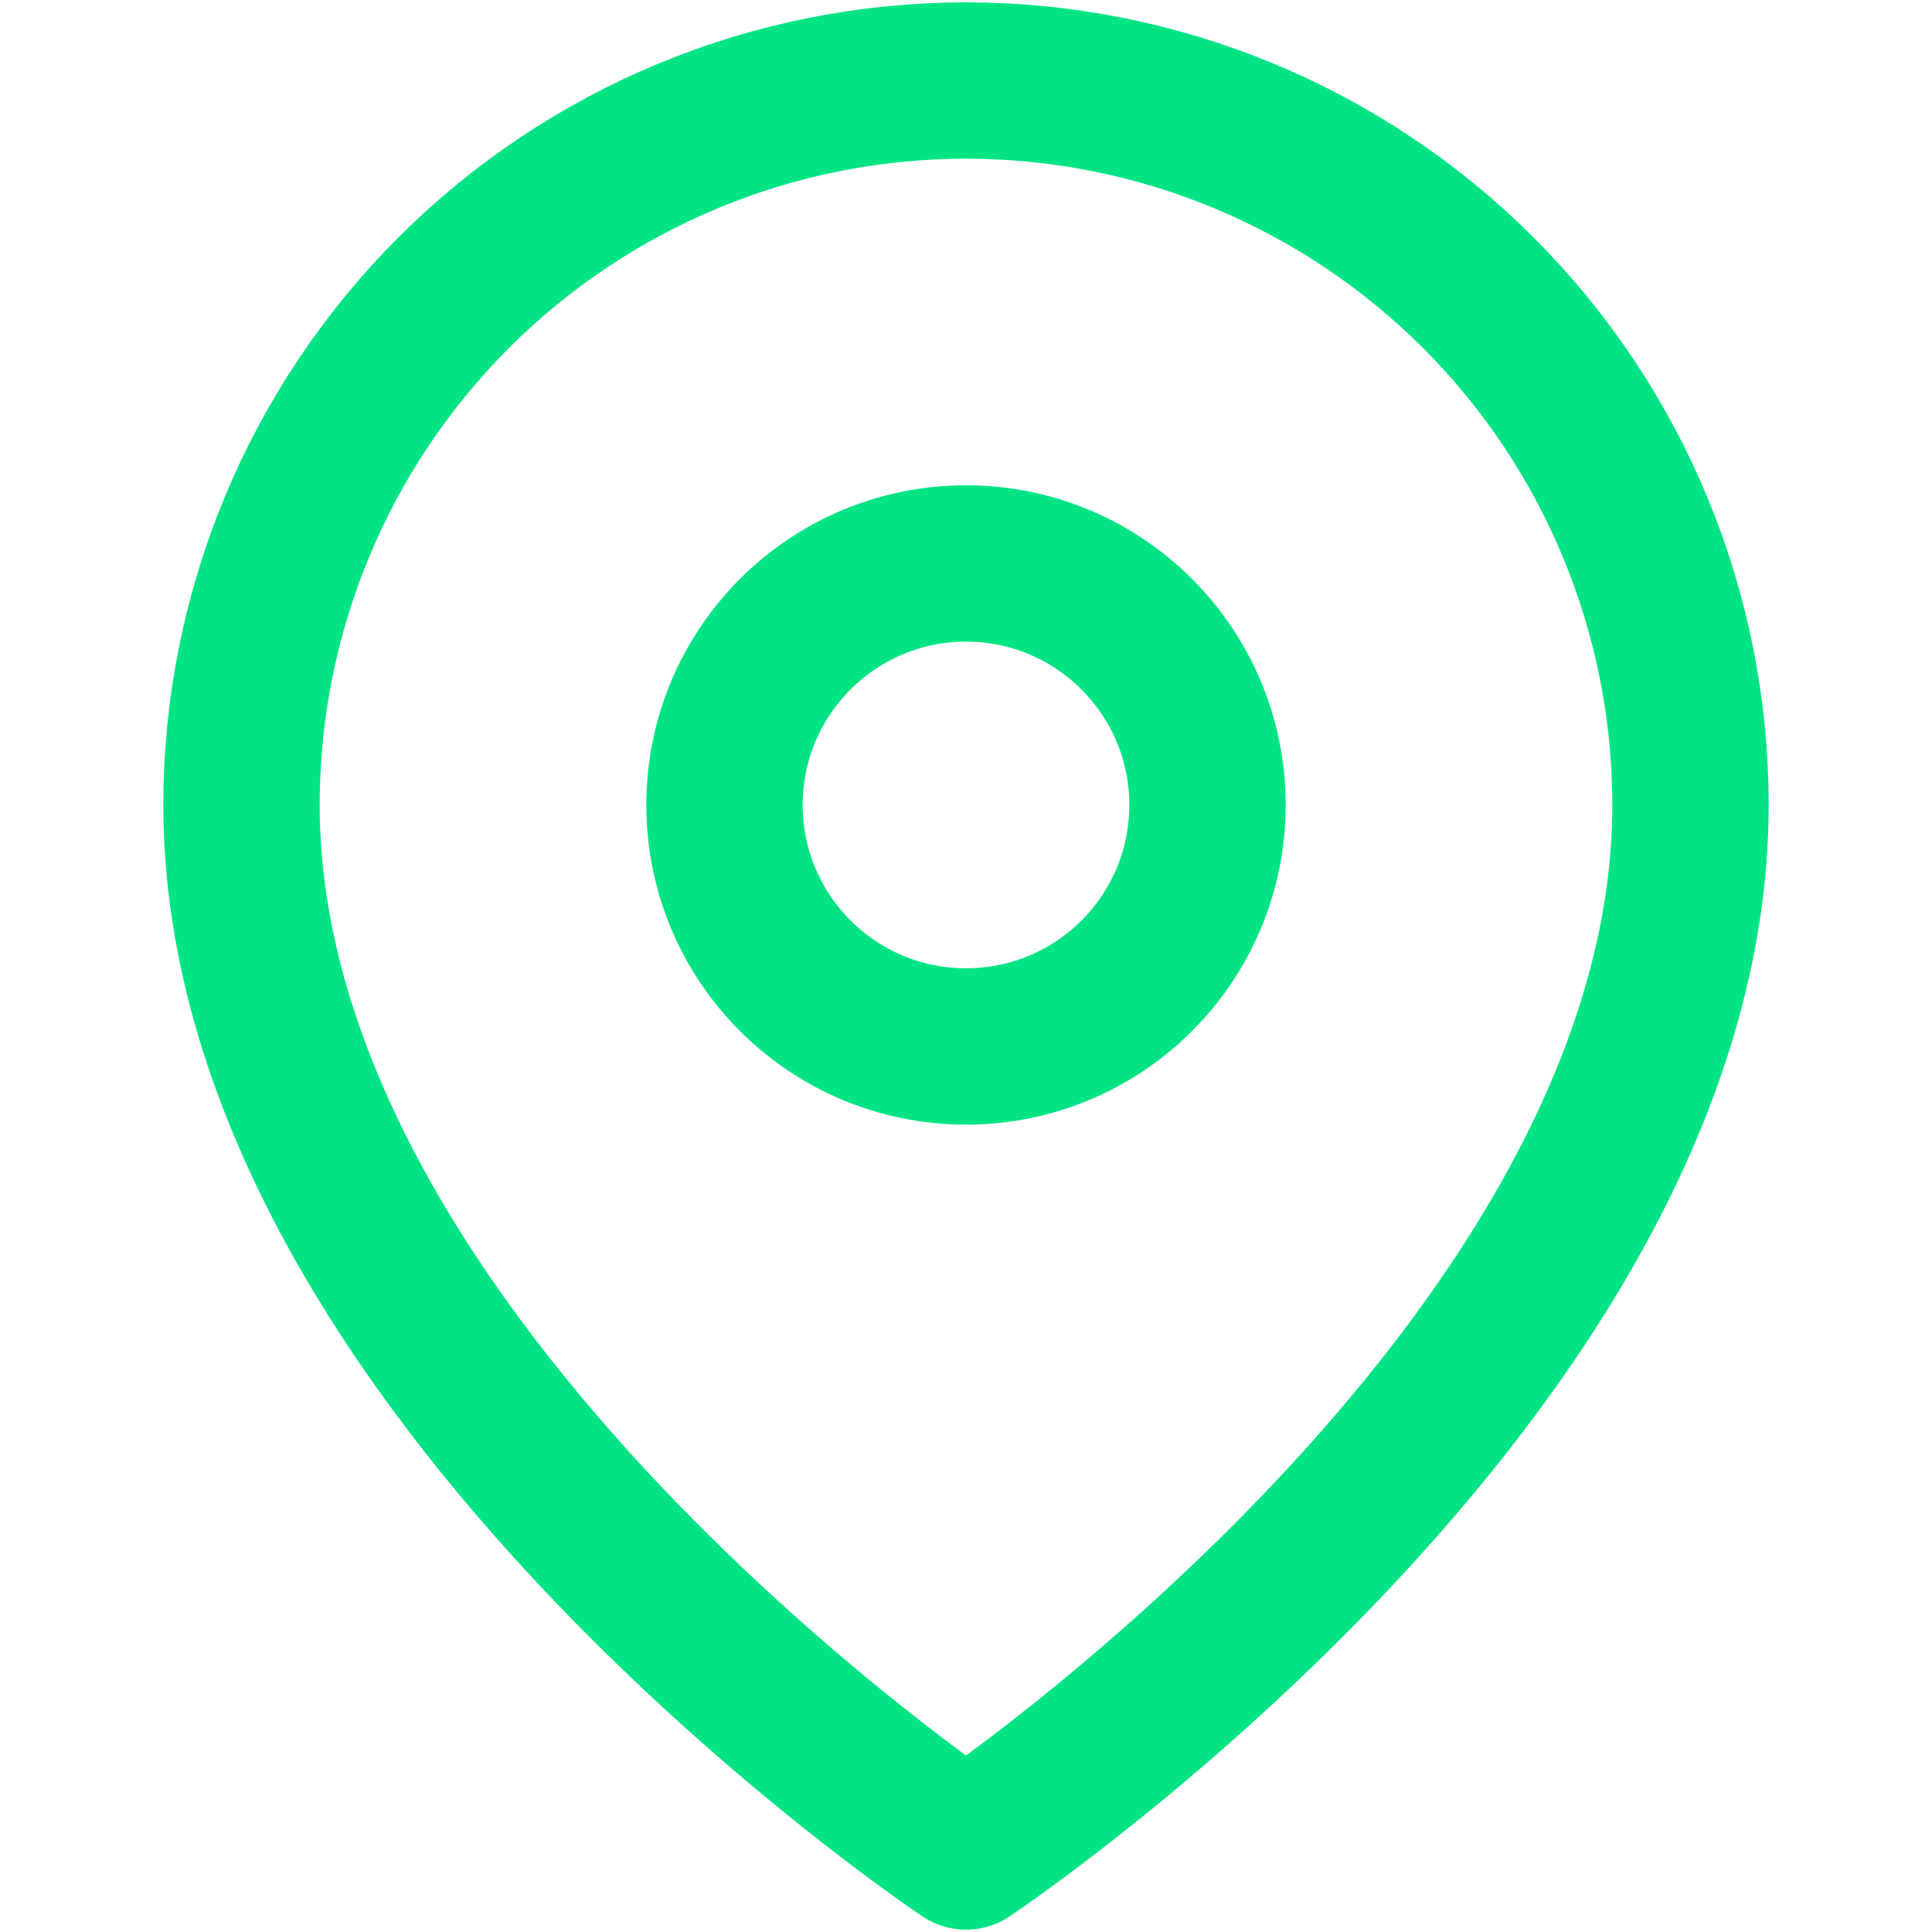
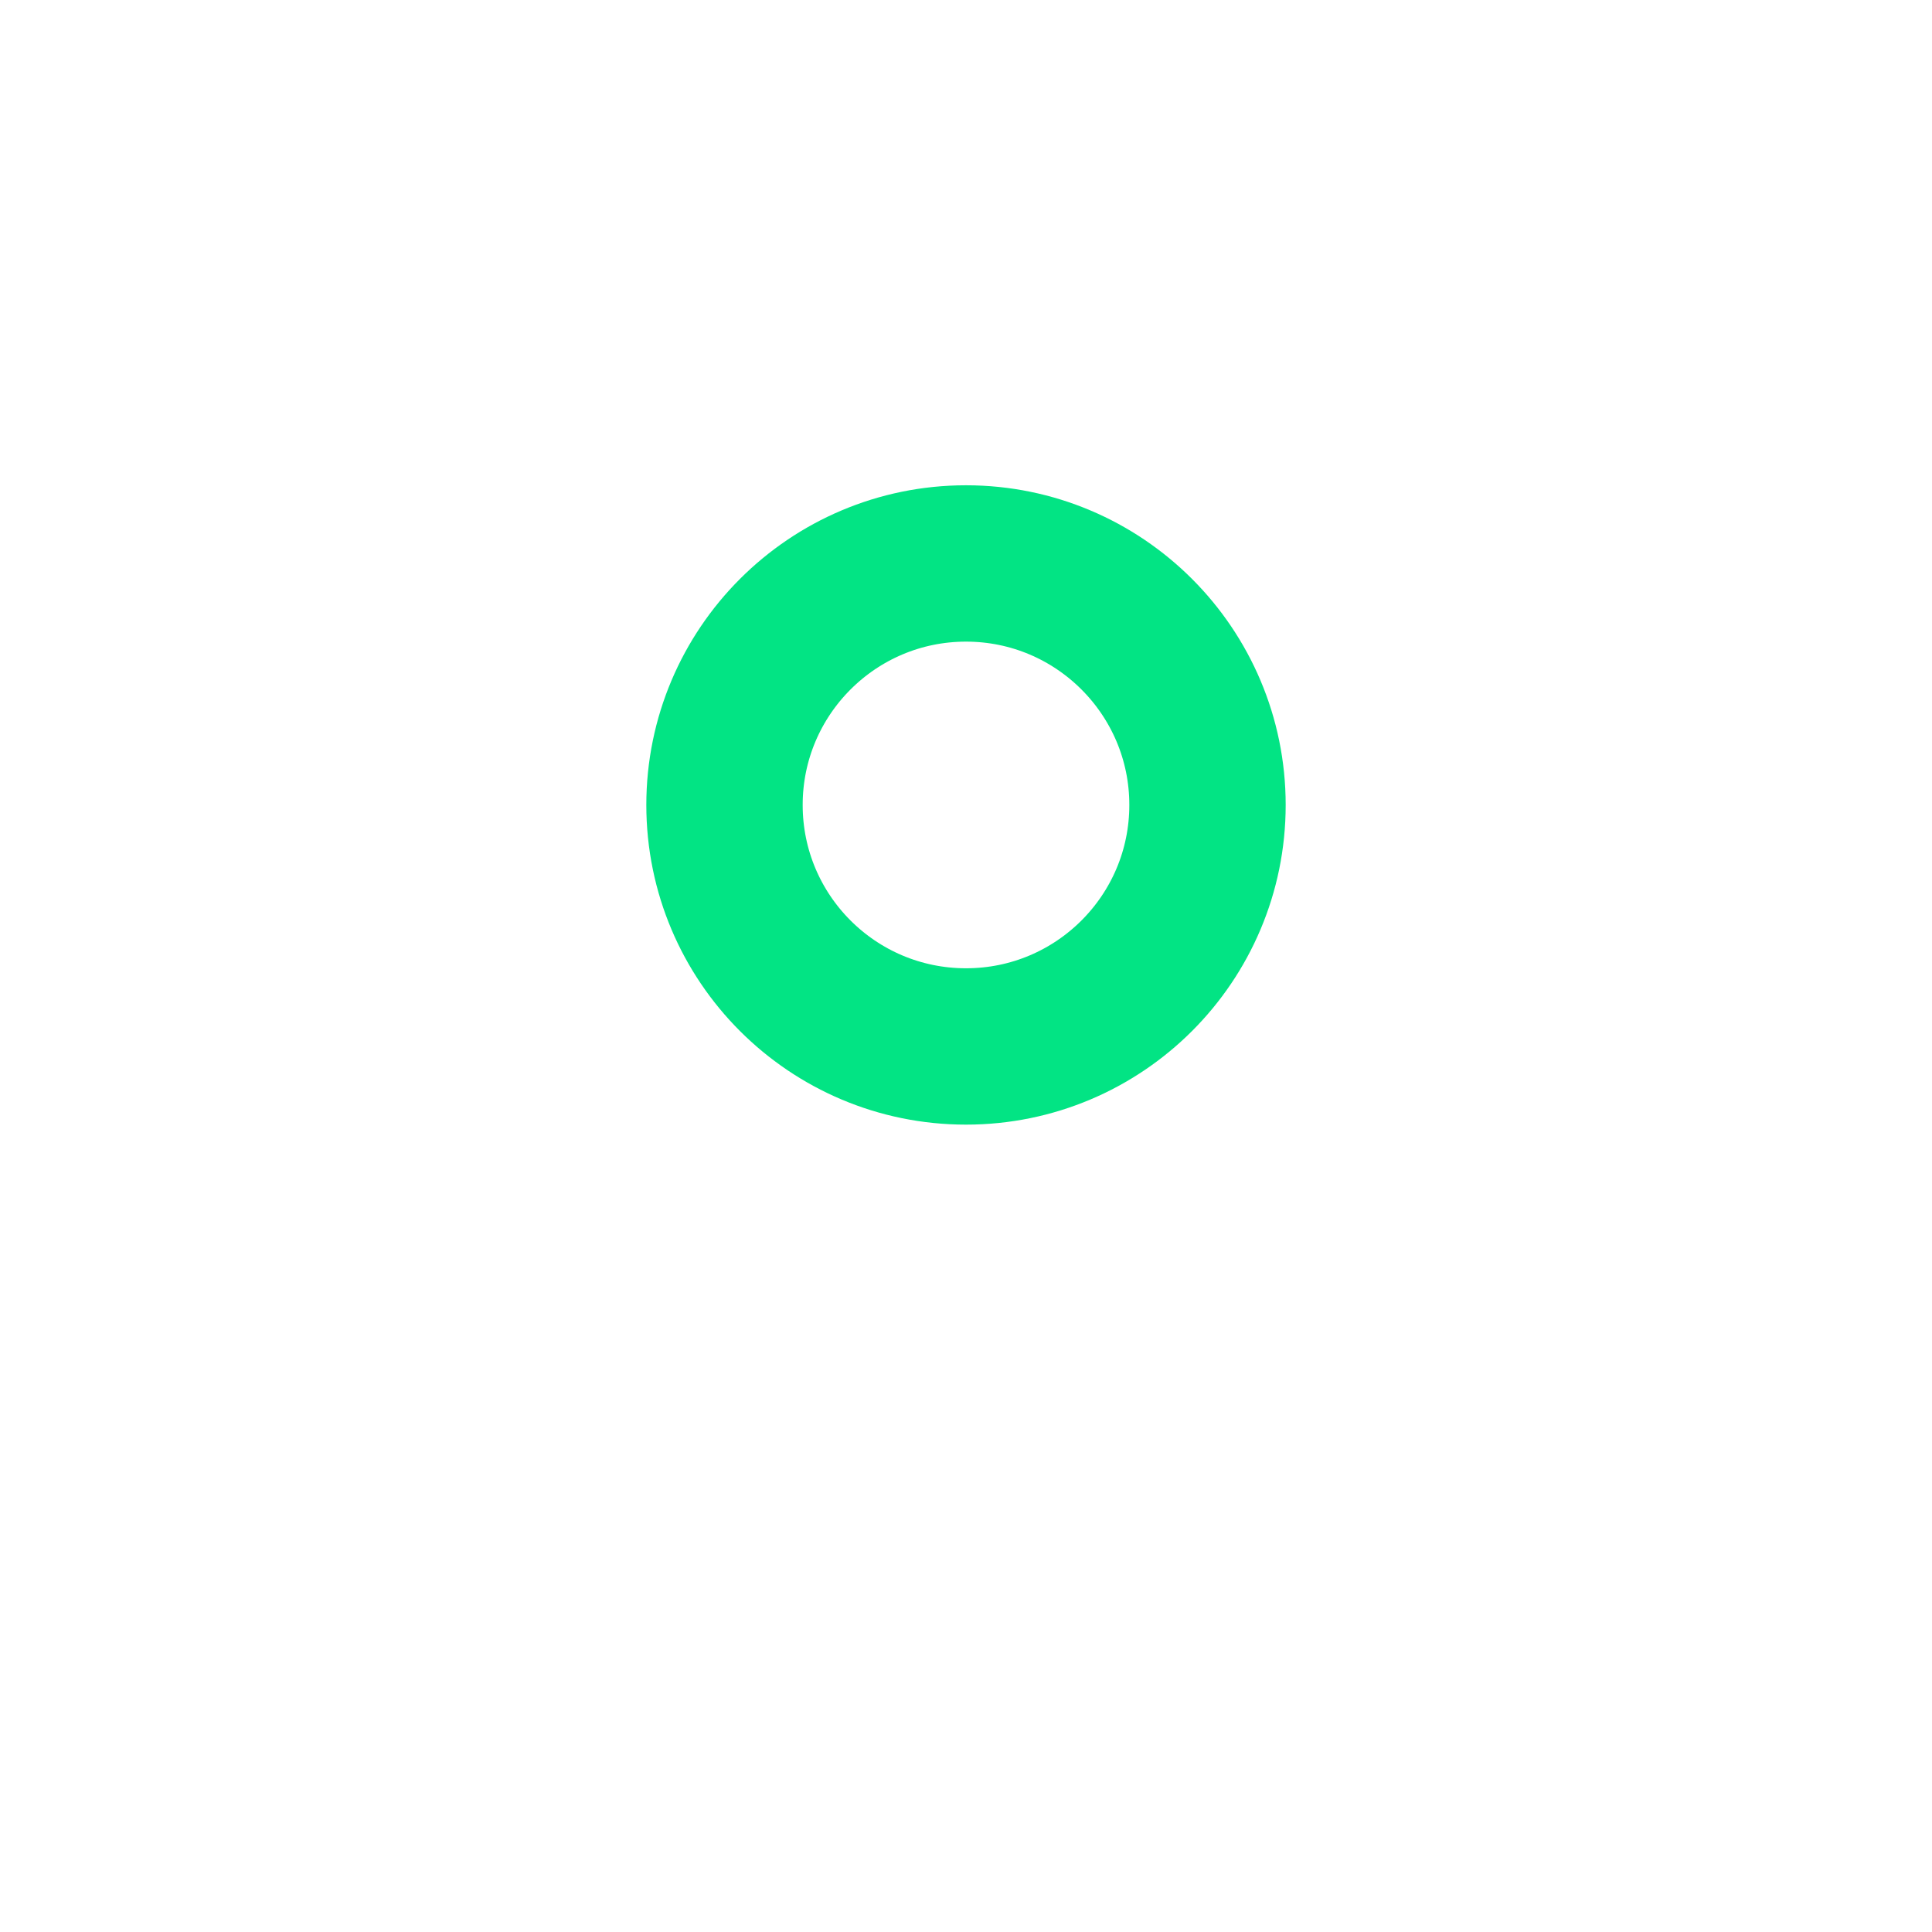
<svg xmlns="http://www.w3.org/2000/svg" width="28" height="28" viewBox="0 0 28 28" fill="none">
-   <path d="M24.5 11.666C24.5 19.833 14 26.833 14 26.833C14 26.833 3.5 19.833 3.5 11.666C3.5 8.882 4.606 6.211 6.575 4.242C8.544 2.273 11.215 1.167 14 1.167C16.785 1.167 19.455 2.273 21.424 4.242C23.394 6.211 24.5 8.882 24.5 11.666Z" stroke="#02E484" stroke-width="2.266" stroke-linecap="round" stroke-linejoin="round" />
  <path d="M14 15.166C15.933 15.166 17.5 13.6 17.5 11.666C17.5 9.734 15.933 8.166 14 8.166C12.067 8.166 10.5 9.734 10.5 11.666C10.5 13.6 12.067 15.166 14 15.166Z" stroke="#02E484" stroke-width="2.266" stroke-linecap="round" stroke-linejoin="round" />
</svg>